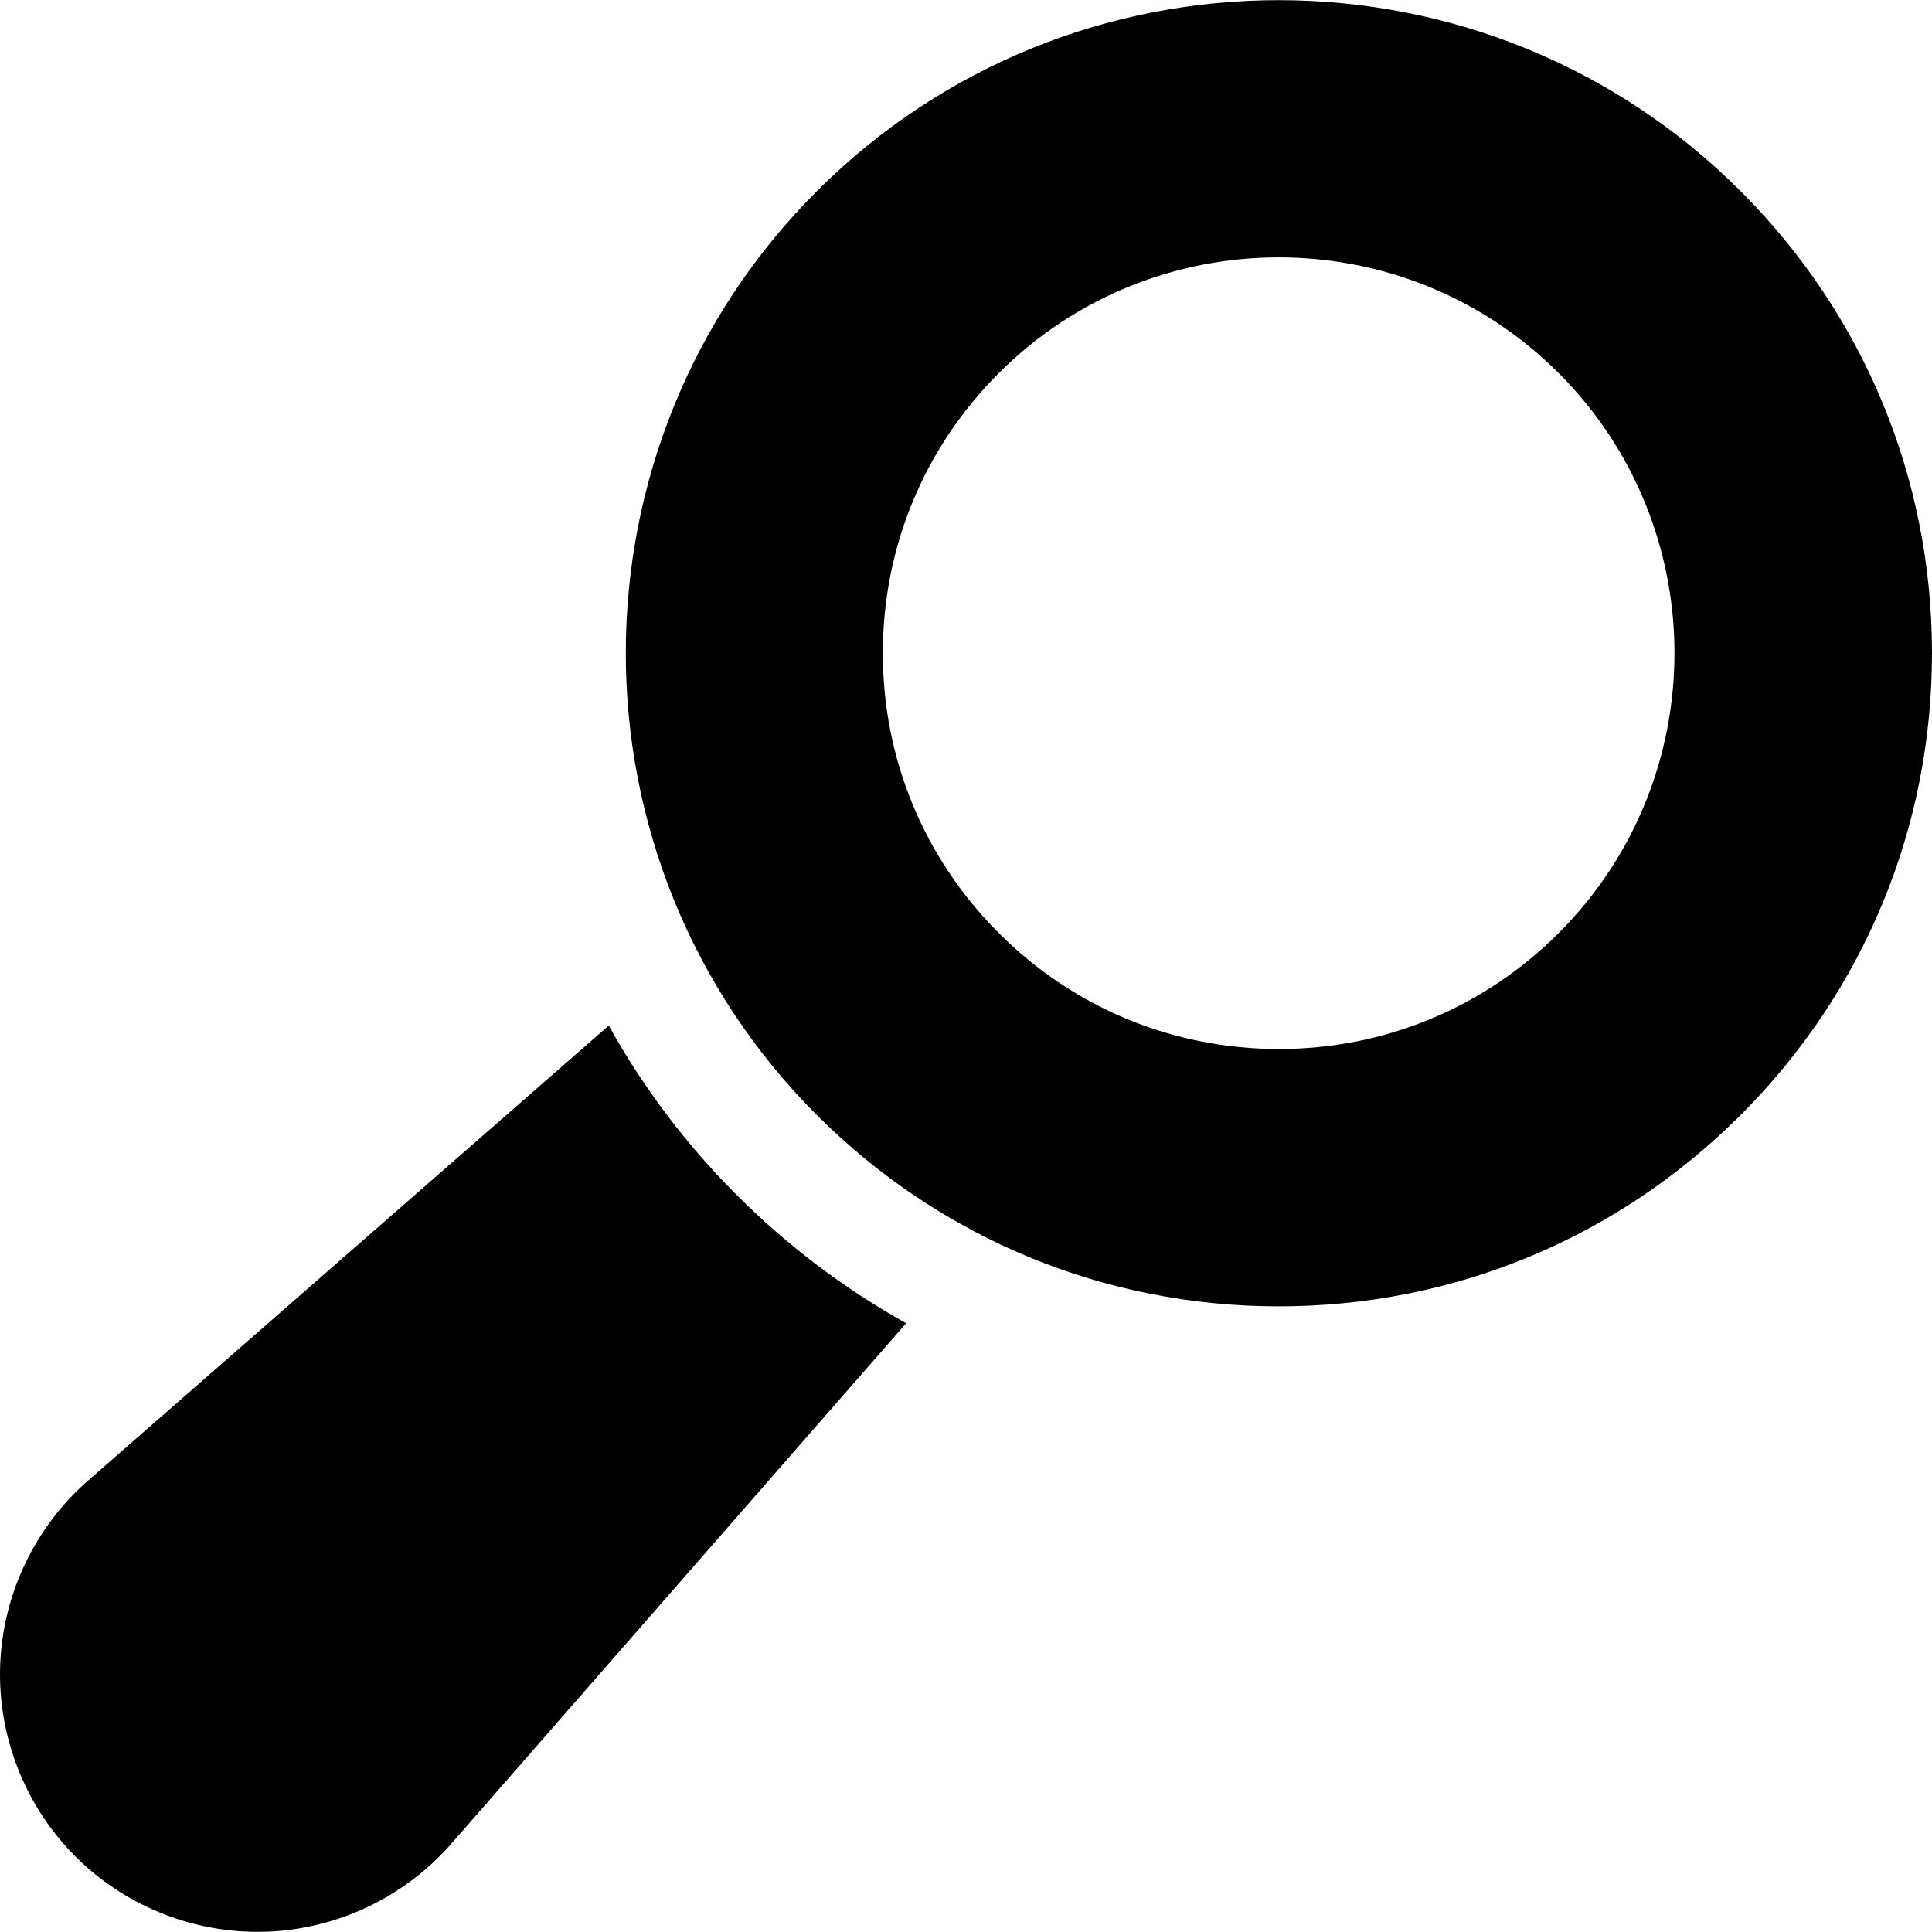
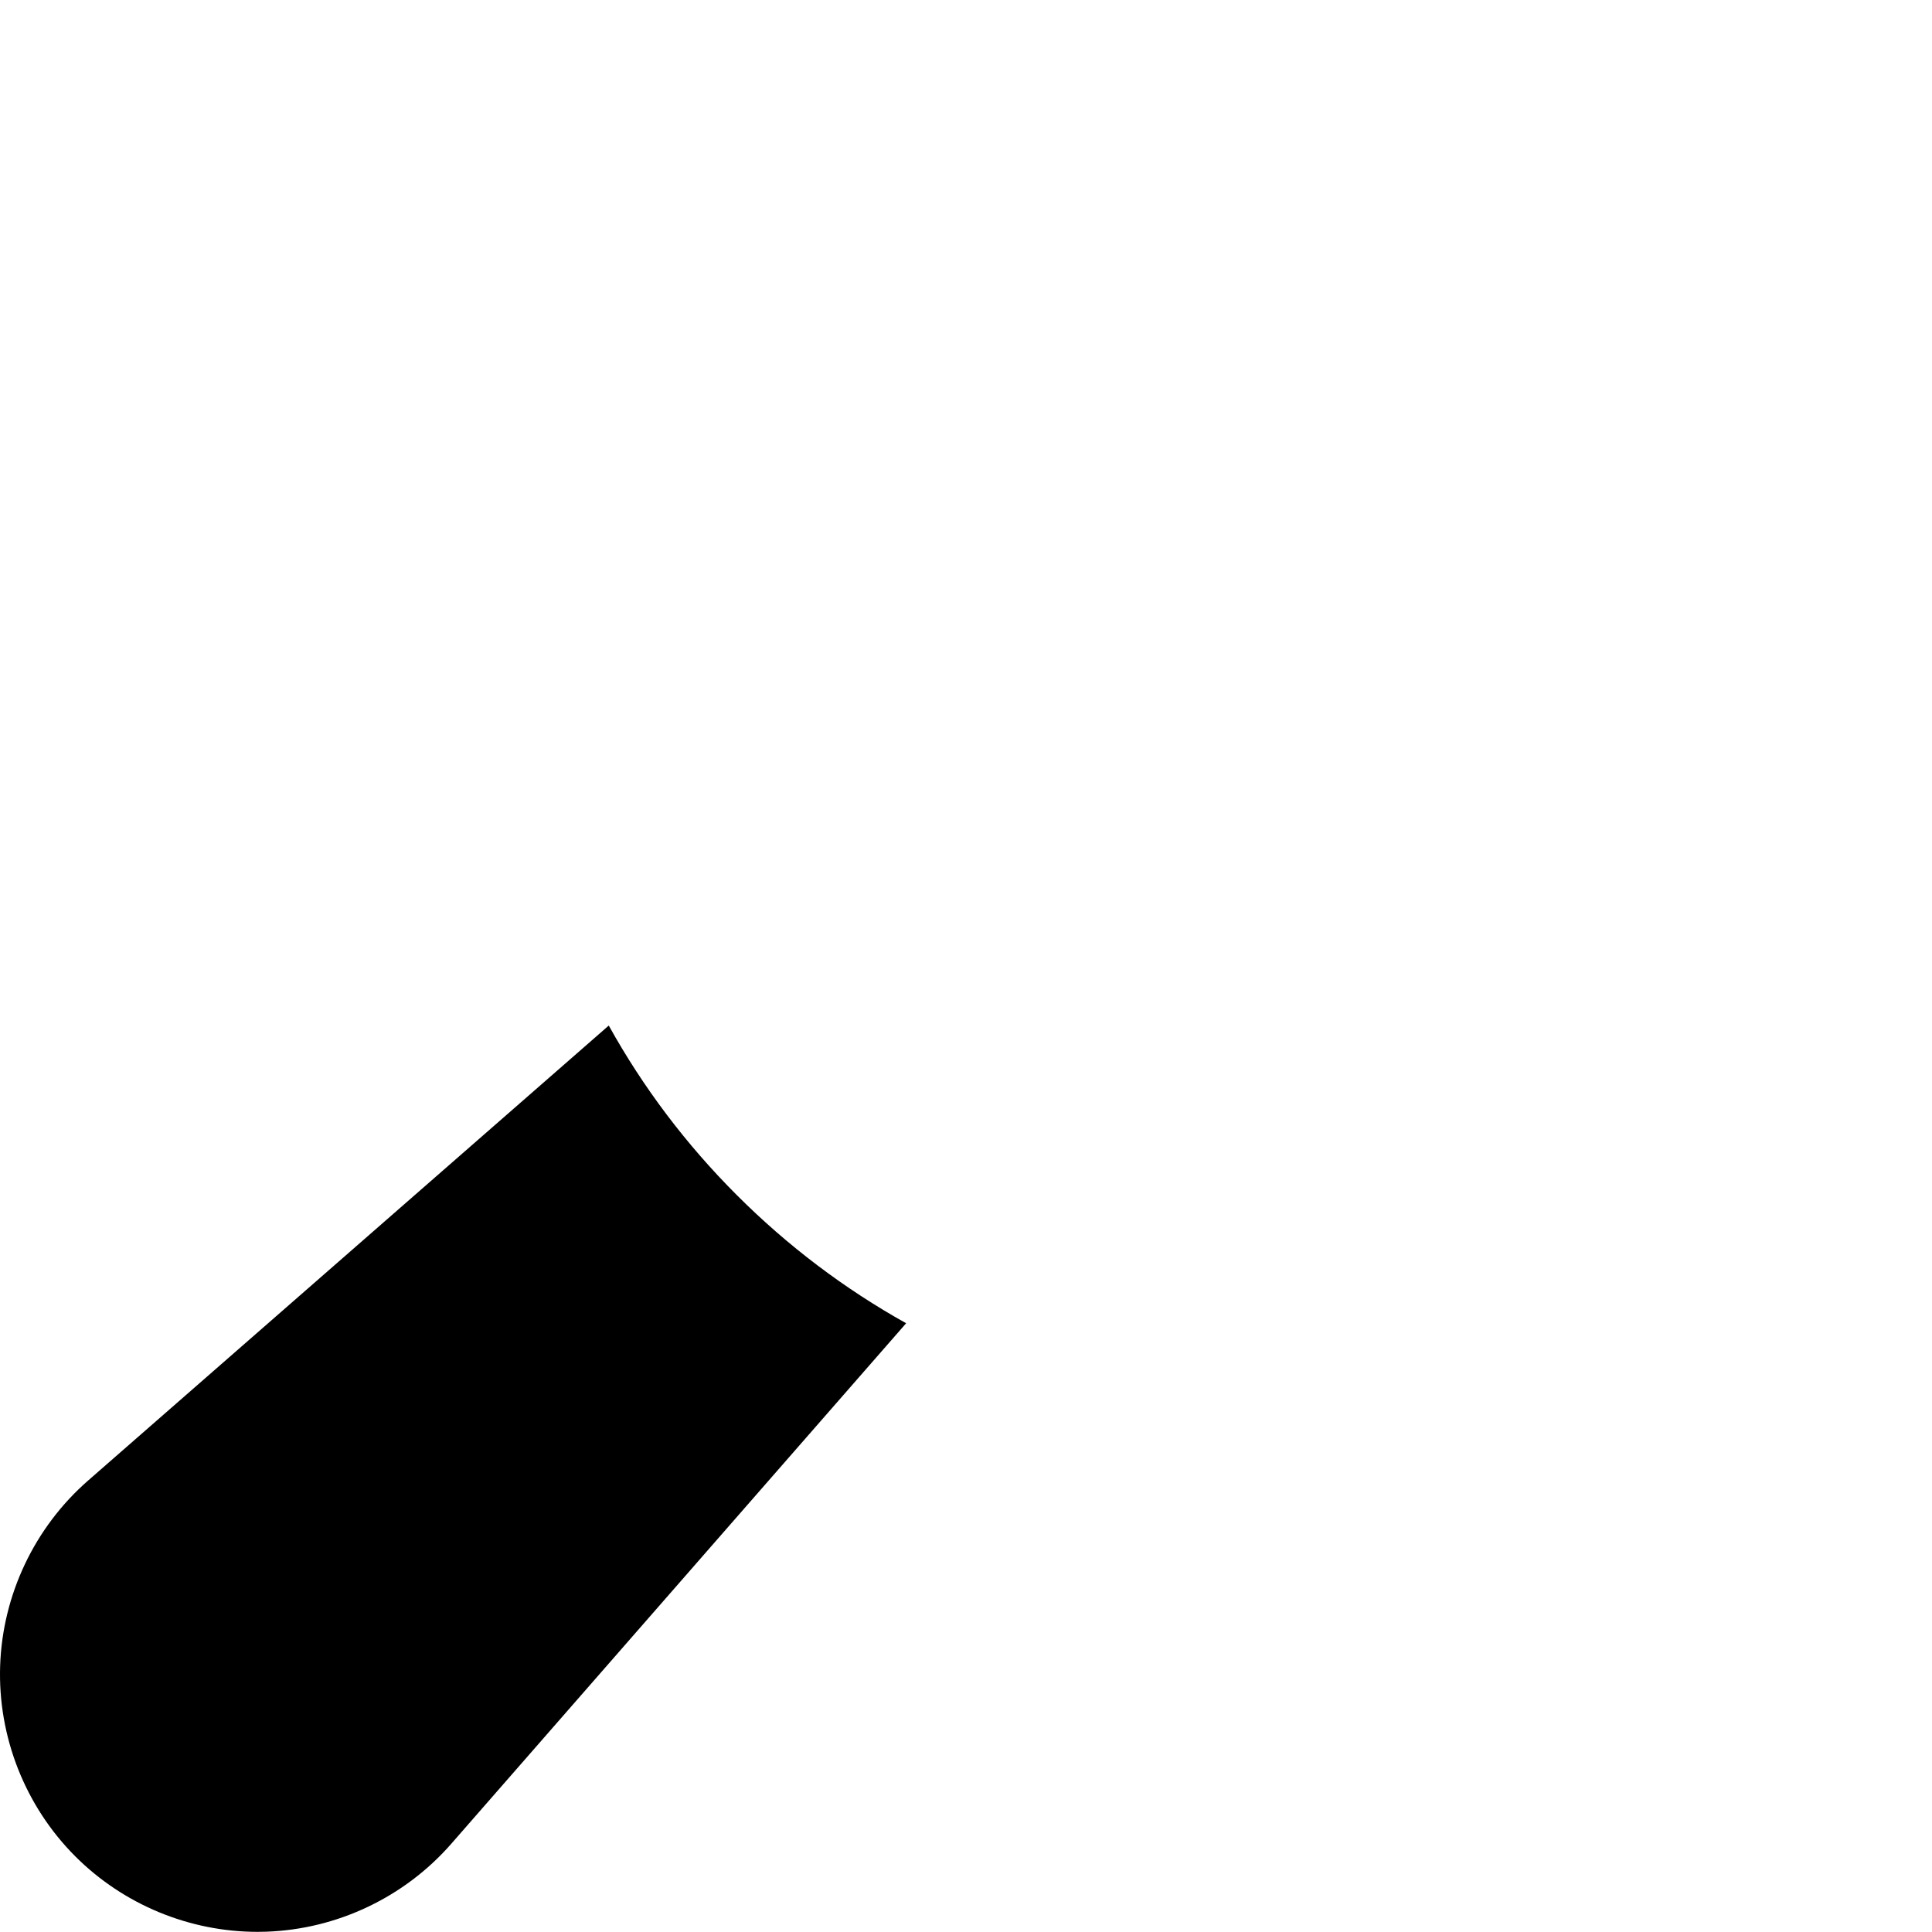
<svg xmlns="http://www.w3.org/2000/svg" id="Capa_1" x="0px" y="0px" viewBox="0 0 512.001 512.001" style="enable-background:new 0 0 512.001 512.001;" xml:space="preserve">
  <g>
    <g>
-       <path d="M461.294,50.666c-67.499-67.5-177.328-67.499-244.827,0c-67.499,67.499-67.499,177.328,0,244.827   c32.698,32.698,76.172,50.706,122.414,50.706s89.716-18.008,122.414-50.706c32.698-32.697,50.706-76.171,50.706-122.413   S493.992,83.364,461.294,50.666z M413.071,247.27c-19.817,19.817-46.165,30.731-74.191,30.731s-54.374-10.914-74.191-30.731   s-30.73-46.165-30.73-74.19c0-28.026,10.914-54.374,30.731-74.191c40.908-40.909,107.472-40.909,148.381,0   C453.98,139.798,453.98,206.361,413.071,247.27z" />
-     </g>
+       </g>
  </g>
  <g>
    <g>
      <path d="M195.254,316.706c-13.471-13.47-24.821-28.517-33.925-44.924L23.327,392.38C9.159,404.761,0.67,422.647,0.038,441.453   c-0.633,18.806,6.635,37.223,19.941,50.528C32.75,504.752,50.228,511.96,68.24,511.96c0.753,0,1.511-0.013,2.266-0.038   c18.806-0.632,36.692-9.12,49.074-23.289l120.559-137.958C223.882,341.605,208.779,330.232,195.254,316.706z" />
    </g>
  </g>
  <g />
  <g />
  <g />
  <g />
  <g />
  <g />
  <g />
  <g />
  <g />
  <g />
  <g />
  <g />
  <g />
  <g />
  <g />
</svg>